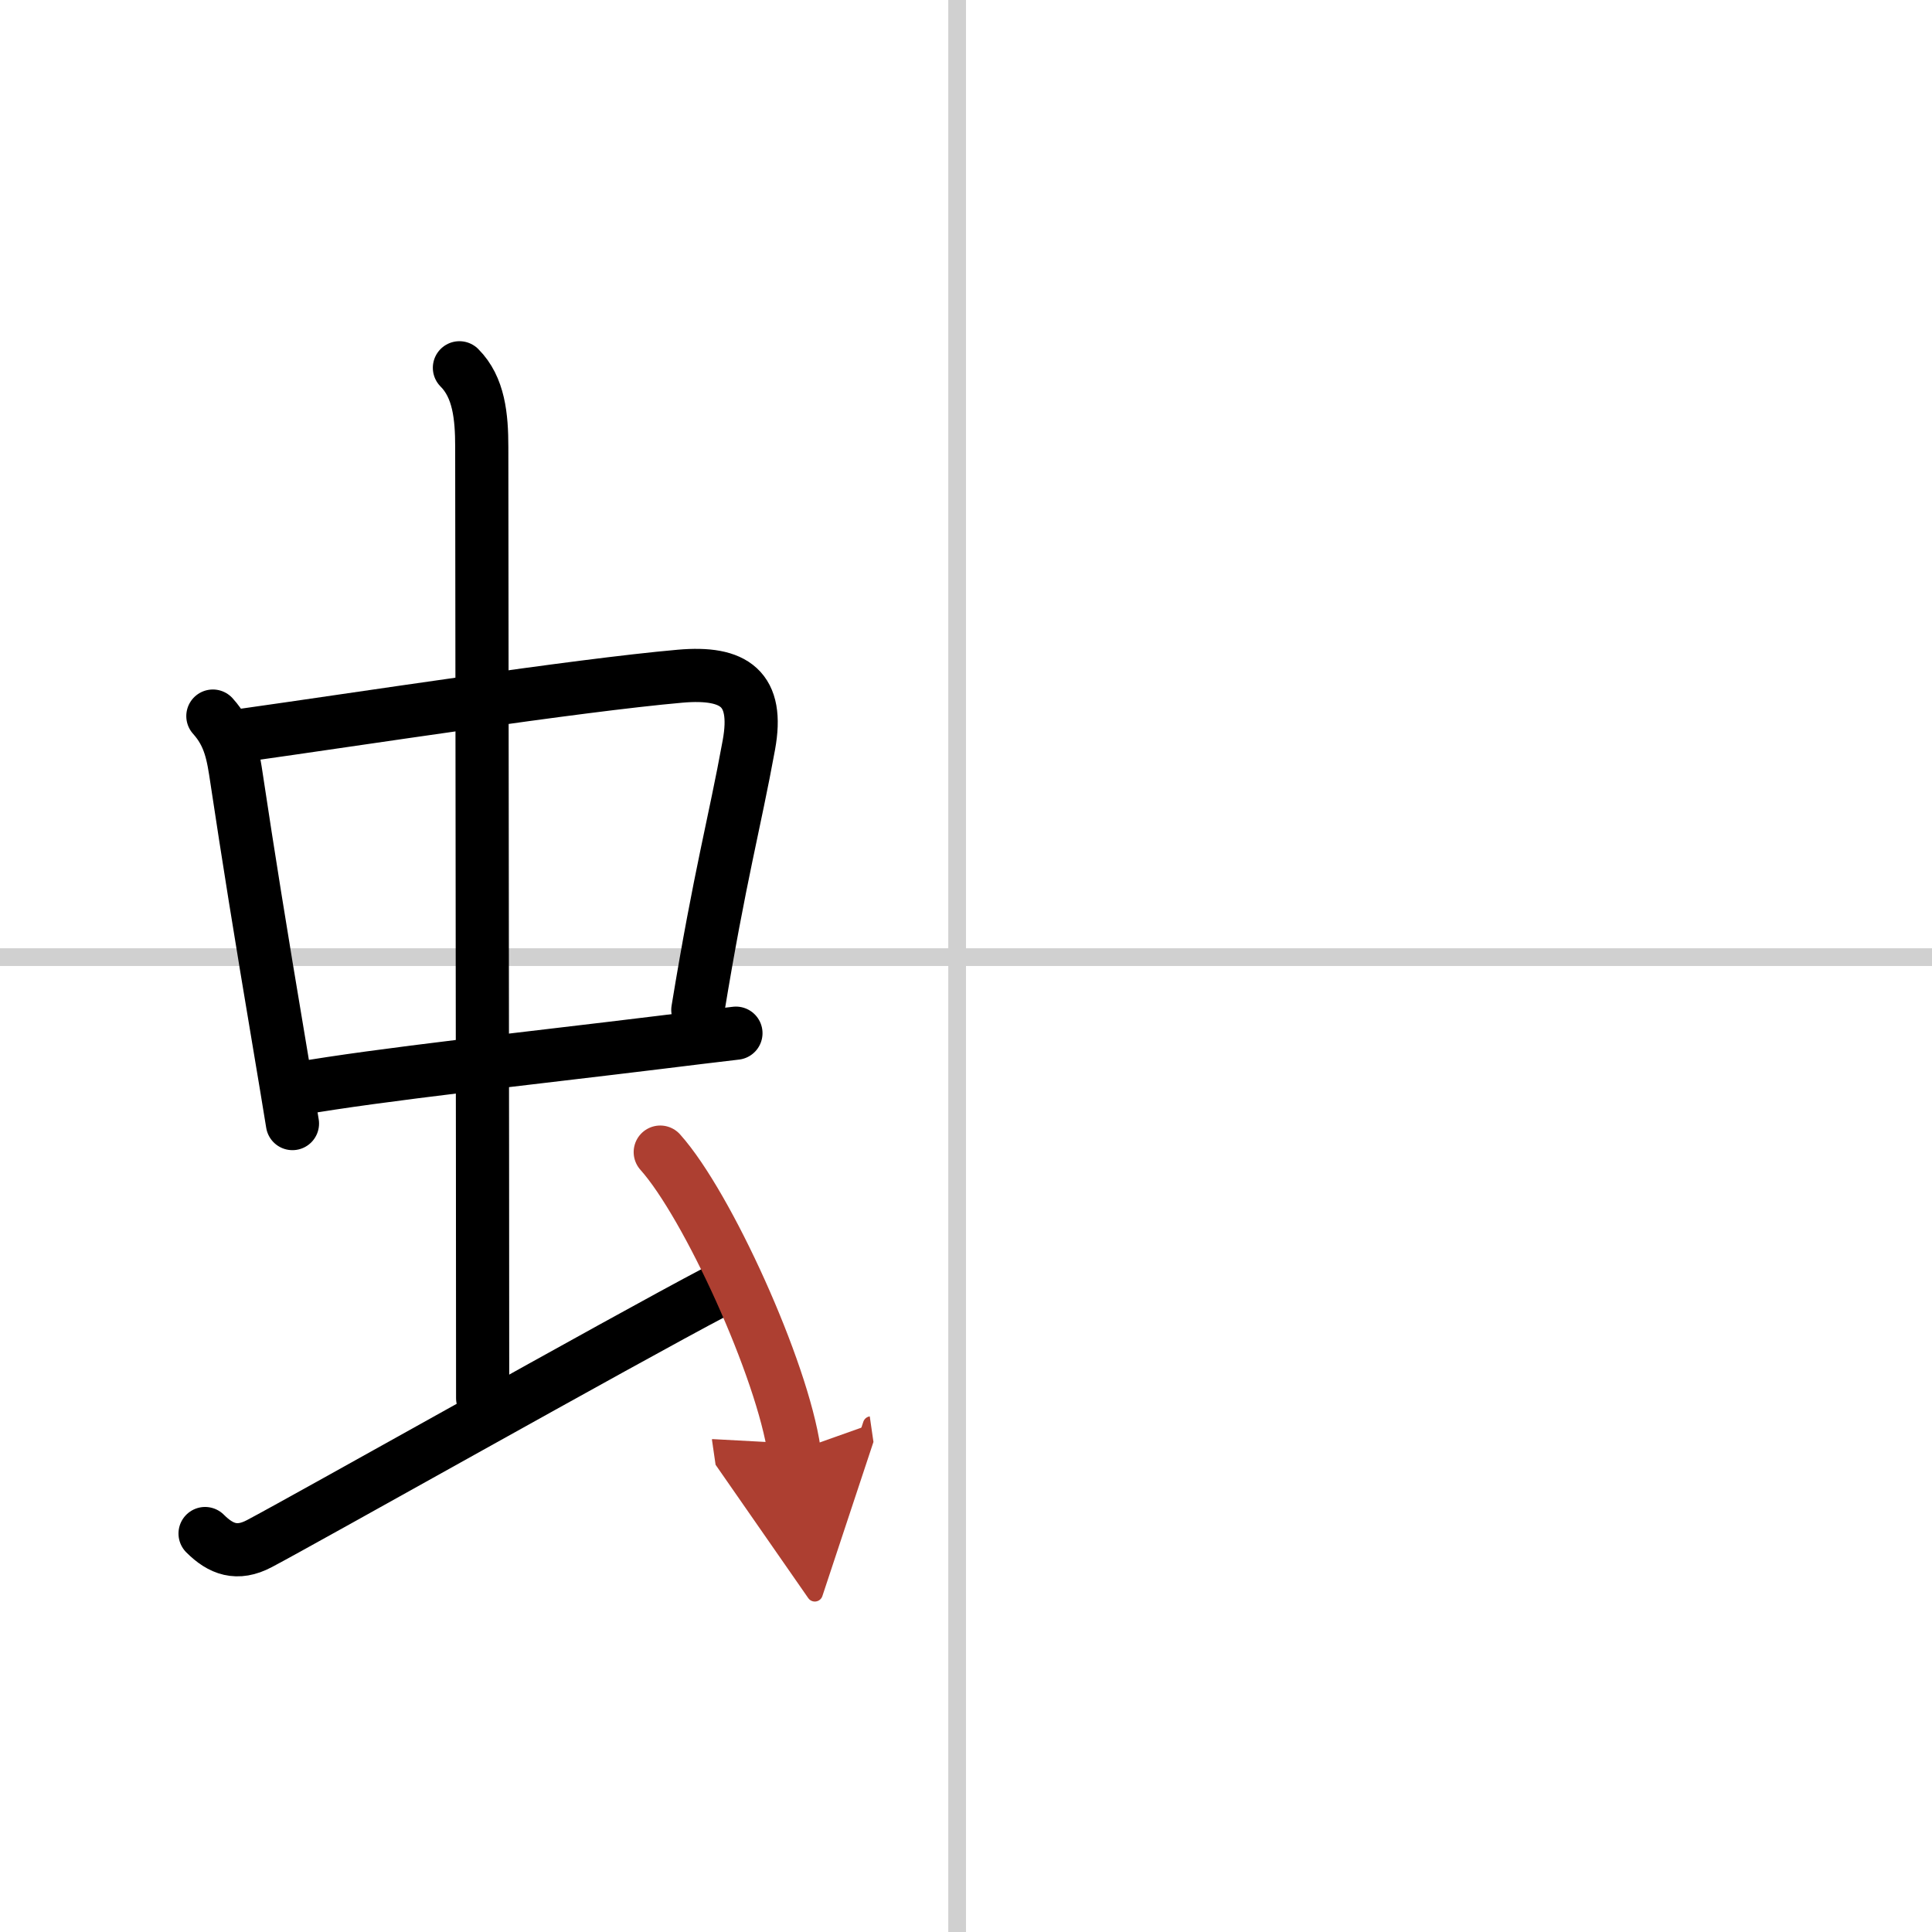
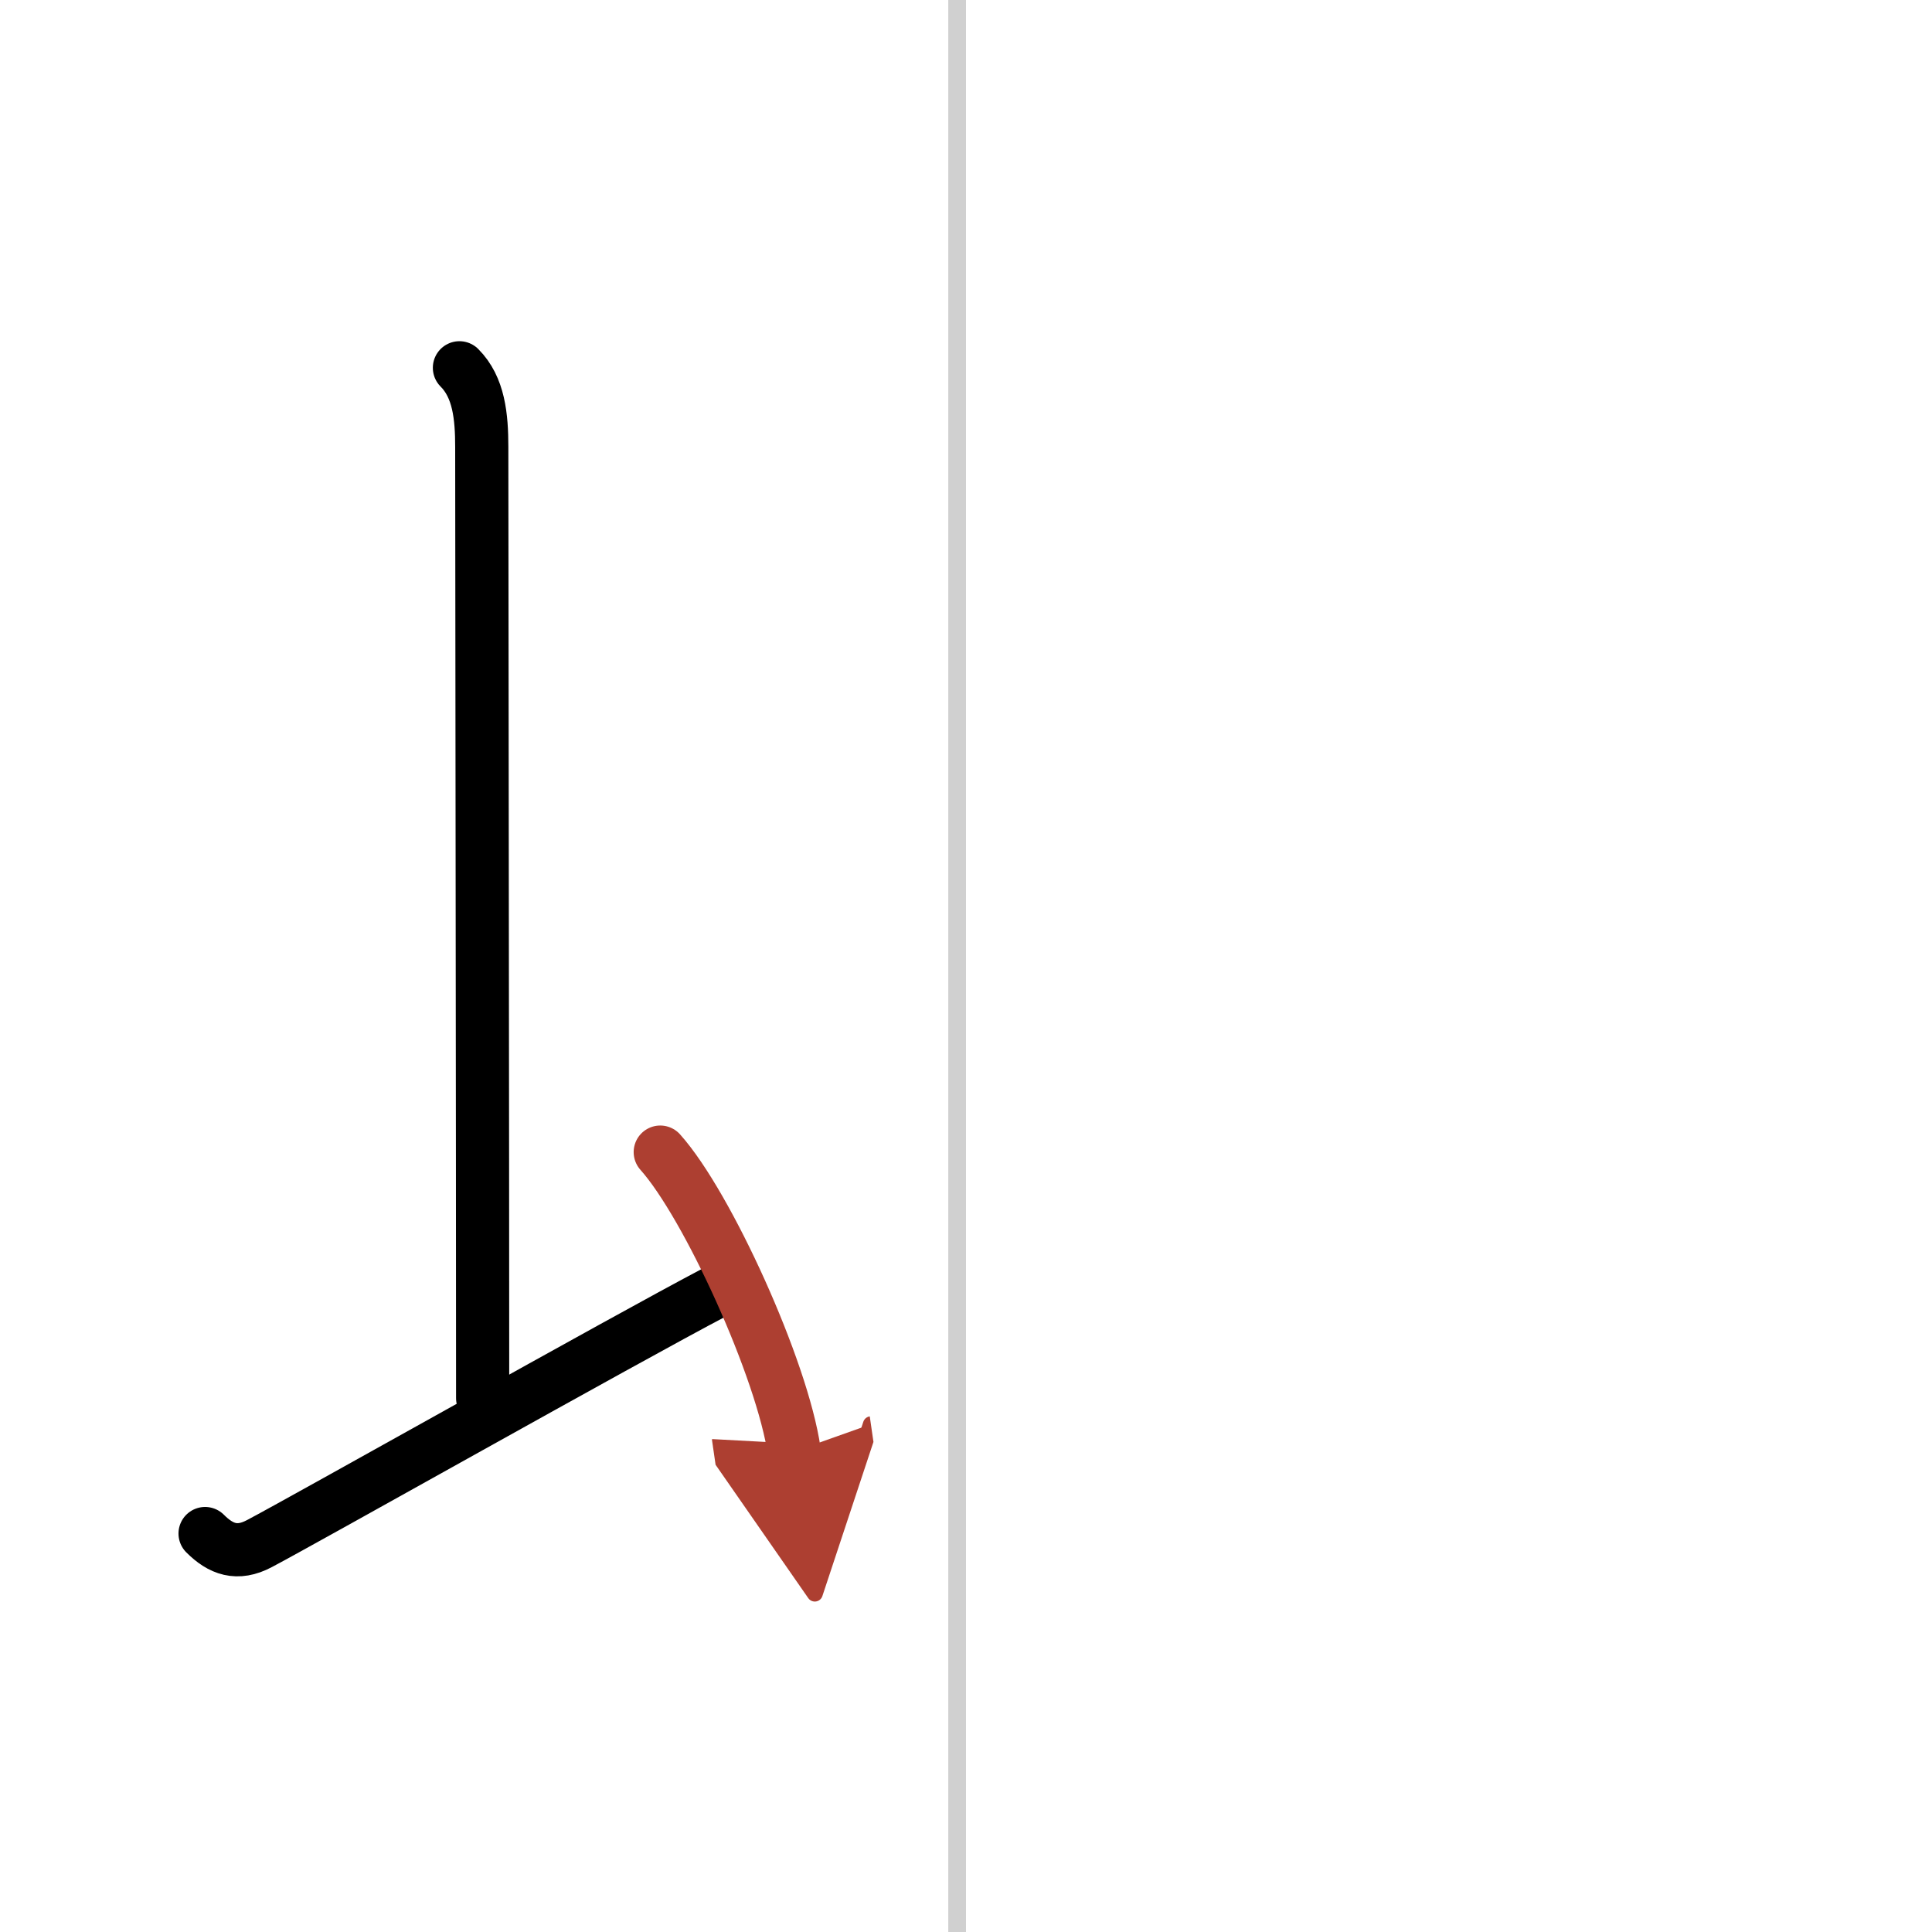
<svg xmlns="http://www.w3.org/2000/svg" width="400" height="400" viewBox="0 0 109 109">
  <defs>
    <marker id="a" markerWidth="4" orient="auto" refX="1" refY="5" viewBox="0 0 10 10">
      <polyline points="0 0 10 5 0 10 1 5" fill="#ad3f31" stroke="#ad3f31" />
    </marker>
  </defs>
  <g fill="none" stroke="#000" stroke-linecap="round" stroke-linejoin="round" stroke-width="3">
    <rect width="100%" height="100%" fill="#fff" stroke="#fff" />
    <line x1="54" x2="54" y2="109" stroke="#d0d0d0" stroke-width="1" />
-     <line x2="109" y1="54" y2="54" stroke="#d0d0d0" stroke-width="1" />
-     <path d="m12.01 40.4c0.98 1.09 1.14 2.2 1.35 3.6 0.65 4.31 1.26 8.15 2.46 15.28 0.21 1.26 0.44 2.62 0.68 4.11" />
-     <path d="m13.72 41.48c6.34-0.89 18.75-2.81 24.65-3.33 3.08-0.27 4.46 0.71 3.88 3.88-0.81 4.45-1.63 7.33-2.88 14.95" />
-     <path d="m16.76 61.43c4.62-0.81 13.21-1.73 20.46-2.62 1.51-0.19 2.96-0.36 4.3-0.52" />
    <path d="m25.92 20.75c1.1 1.1 1.26 2.75 1.26 4.47 0 4.54 0.05 40.03 0.05 53.66" />
    <path d="m11.57 86.52c0.89 0.89 1.81 1.23 3.06 0.57 2.51-1.32 20.5-11.46 25.76-14.22" />
    <path d="m37.25 65c2.67 2.98 6.89 12.26 7.56 16.89" marker-end="url(#a)" stroke="#ad3f31" />
  </g>
</svg>